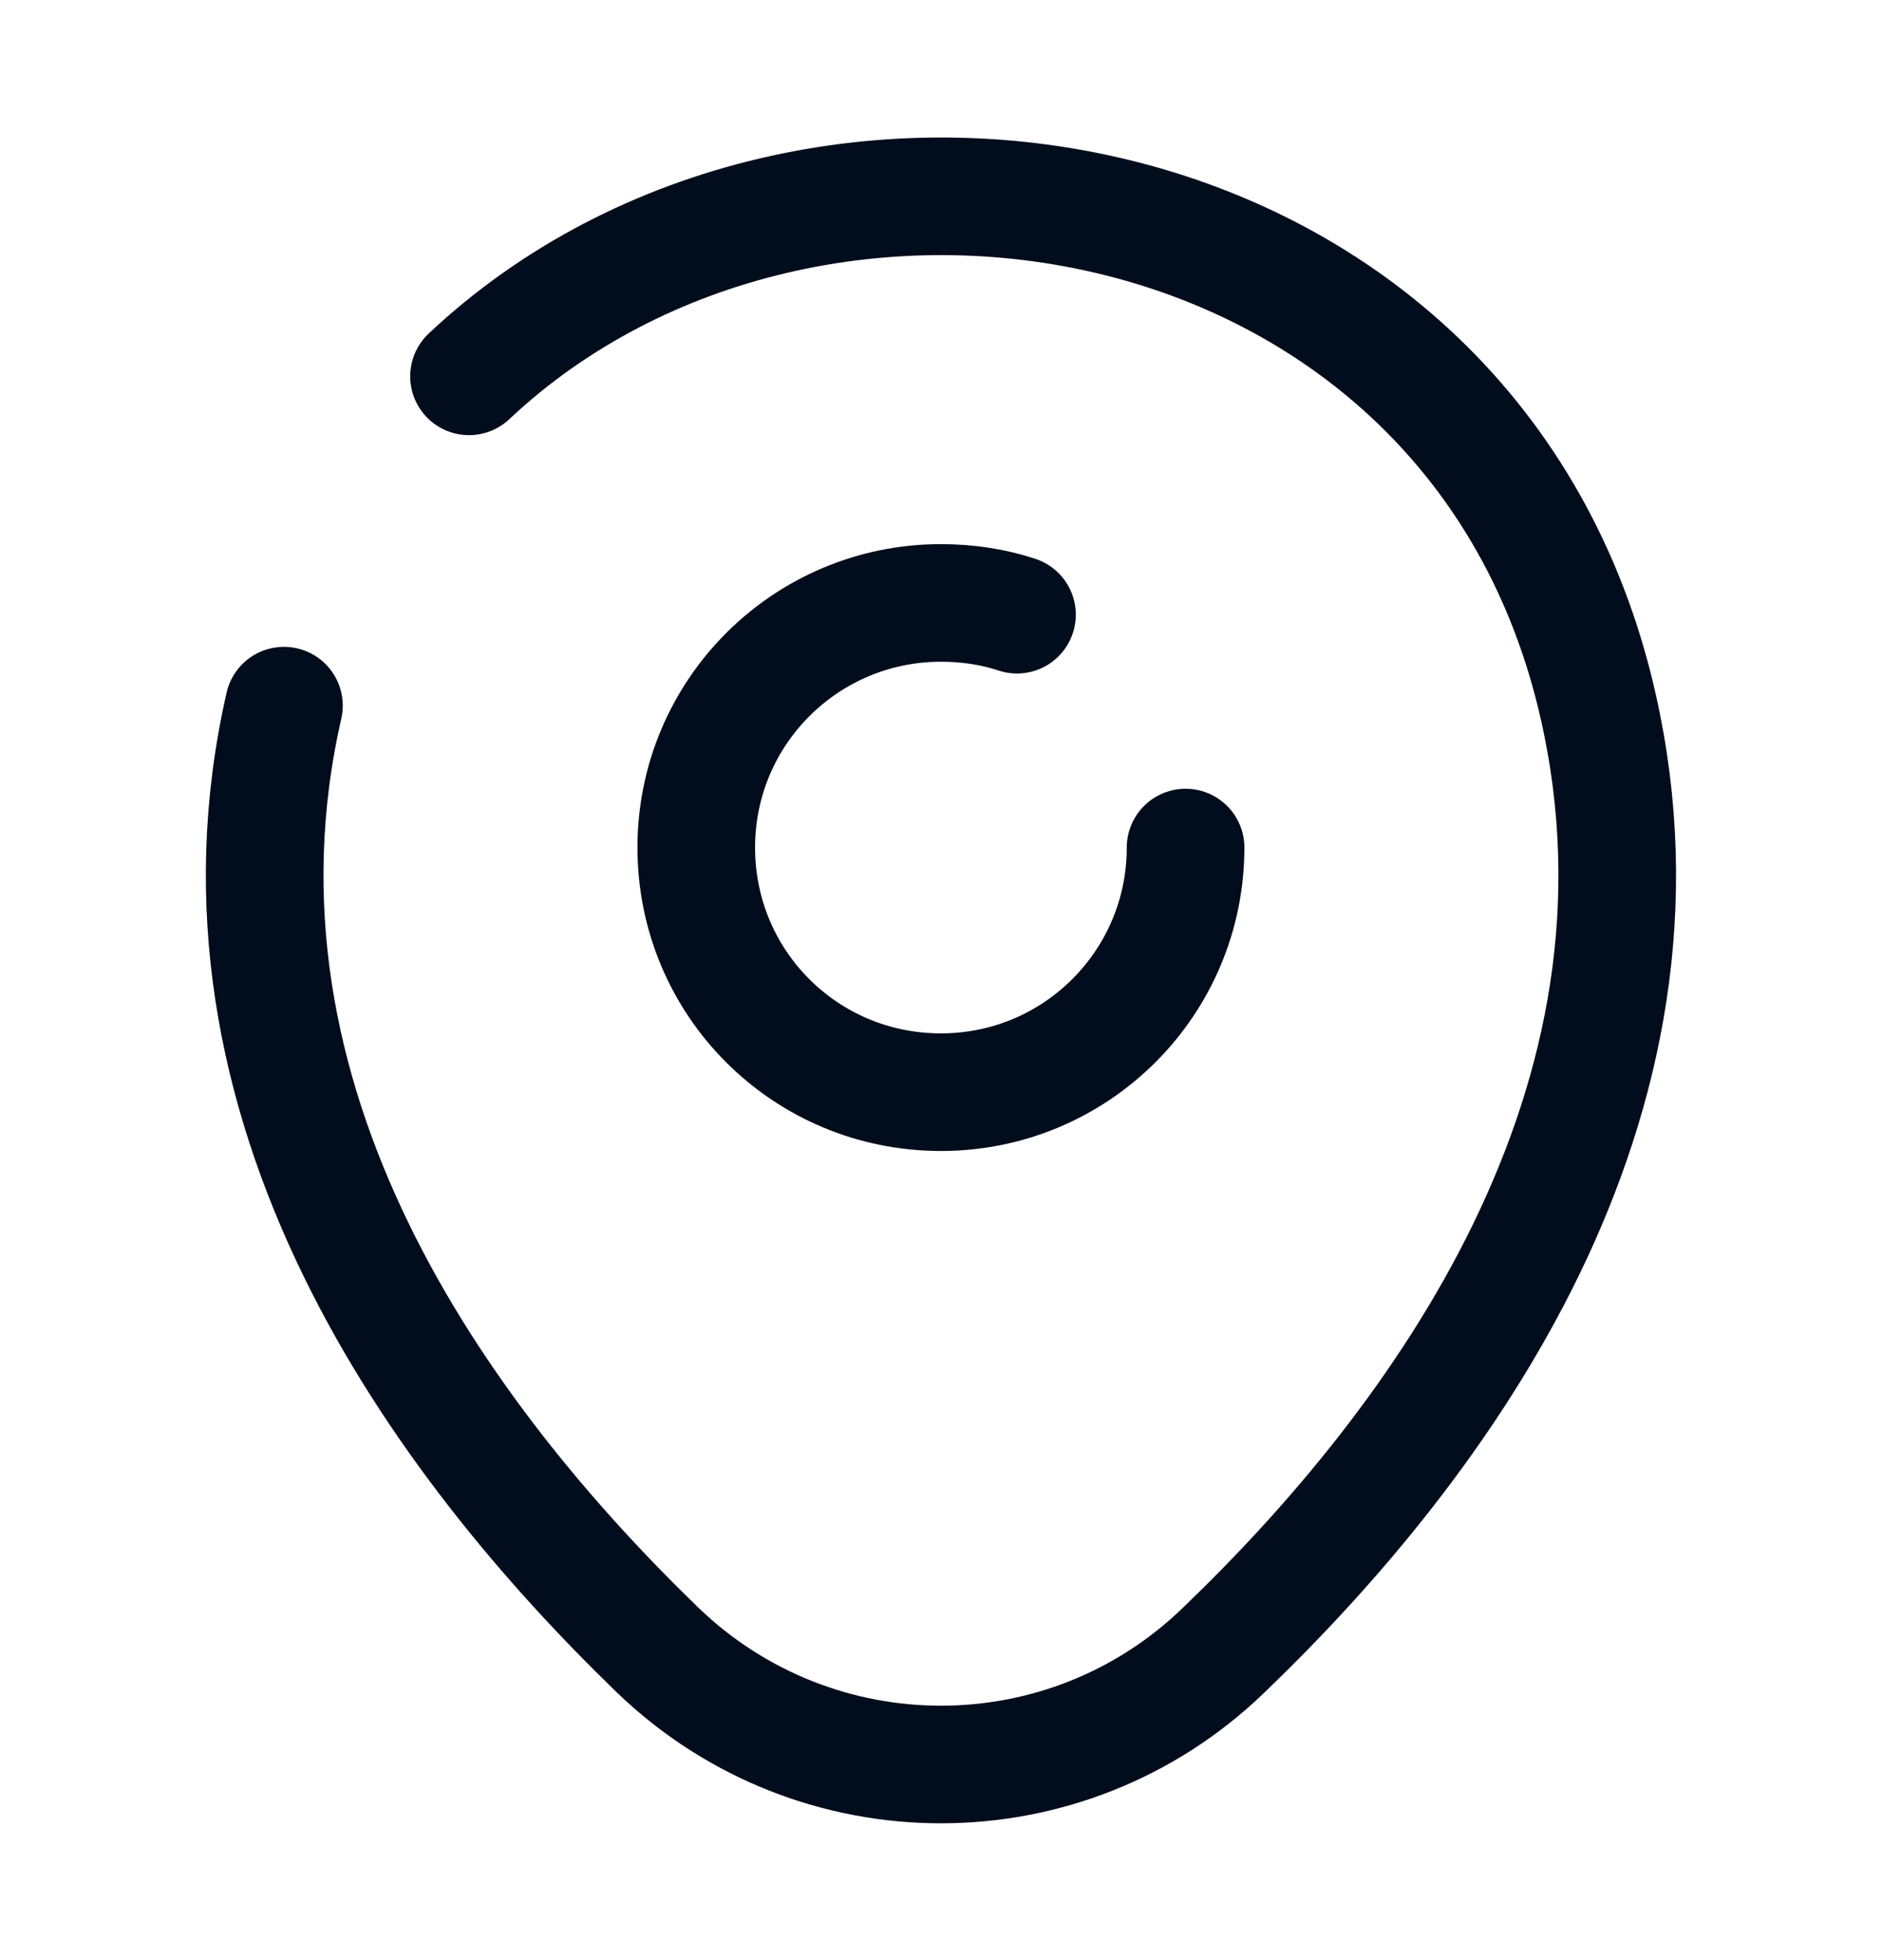
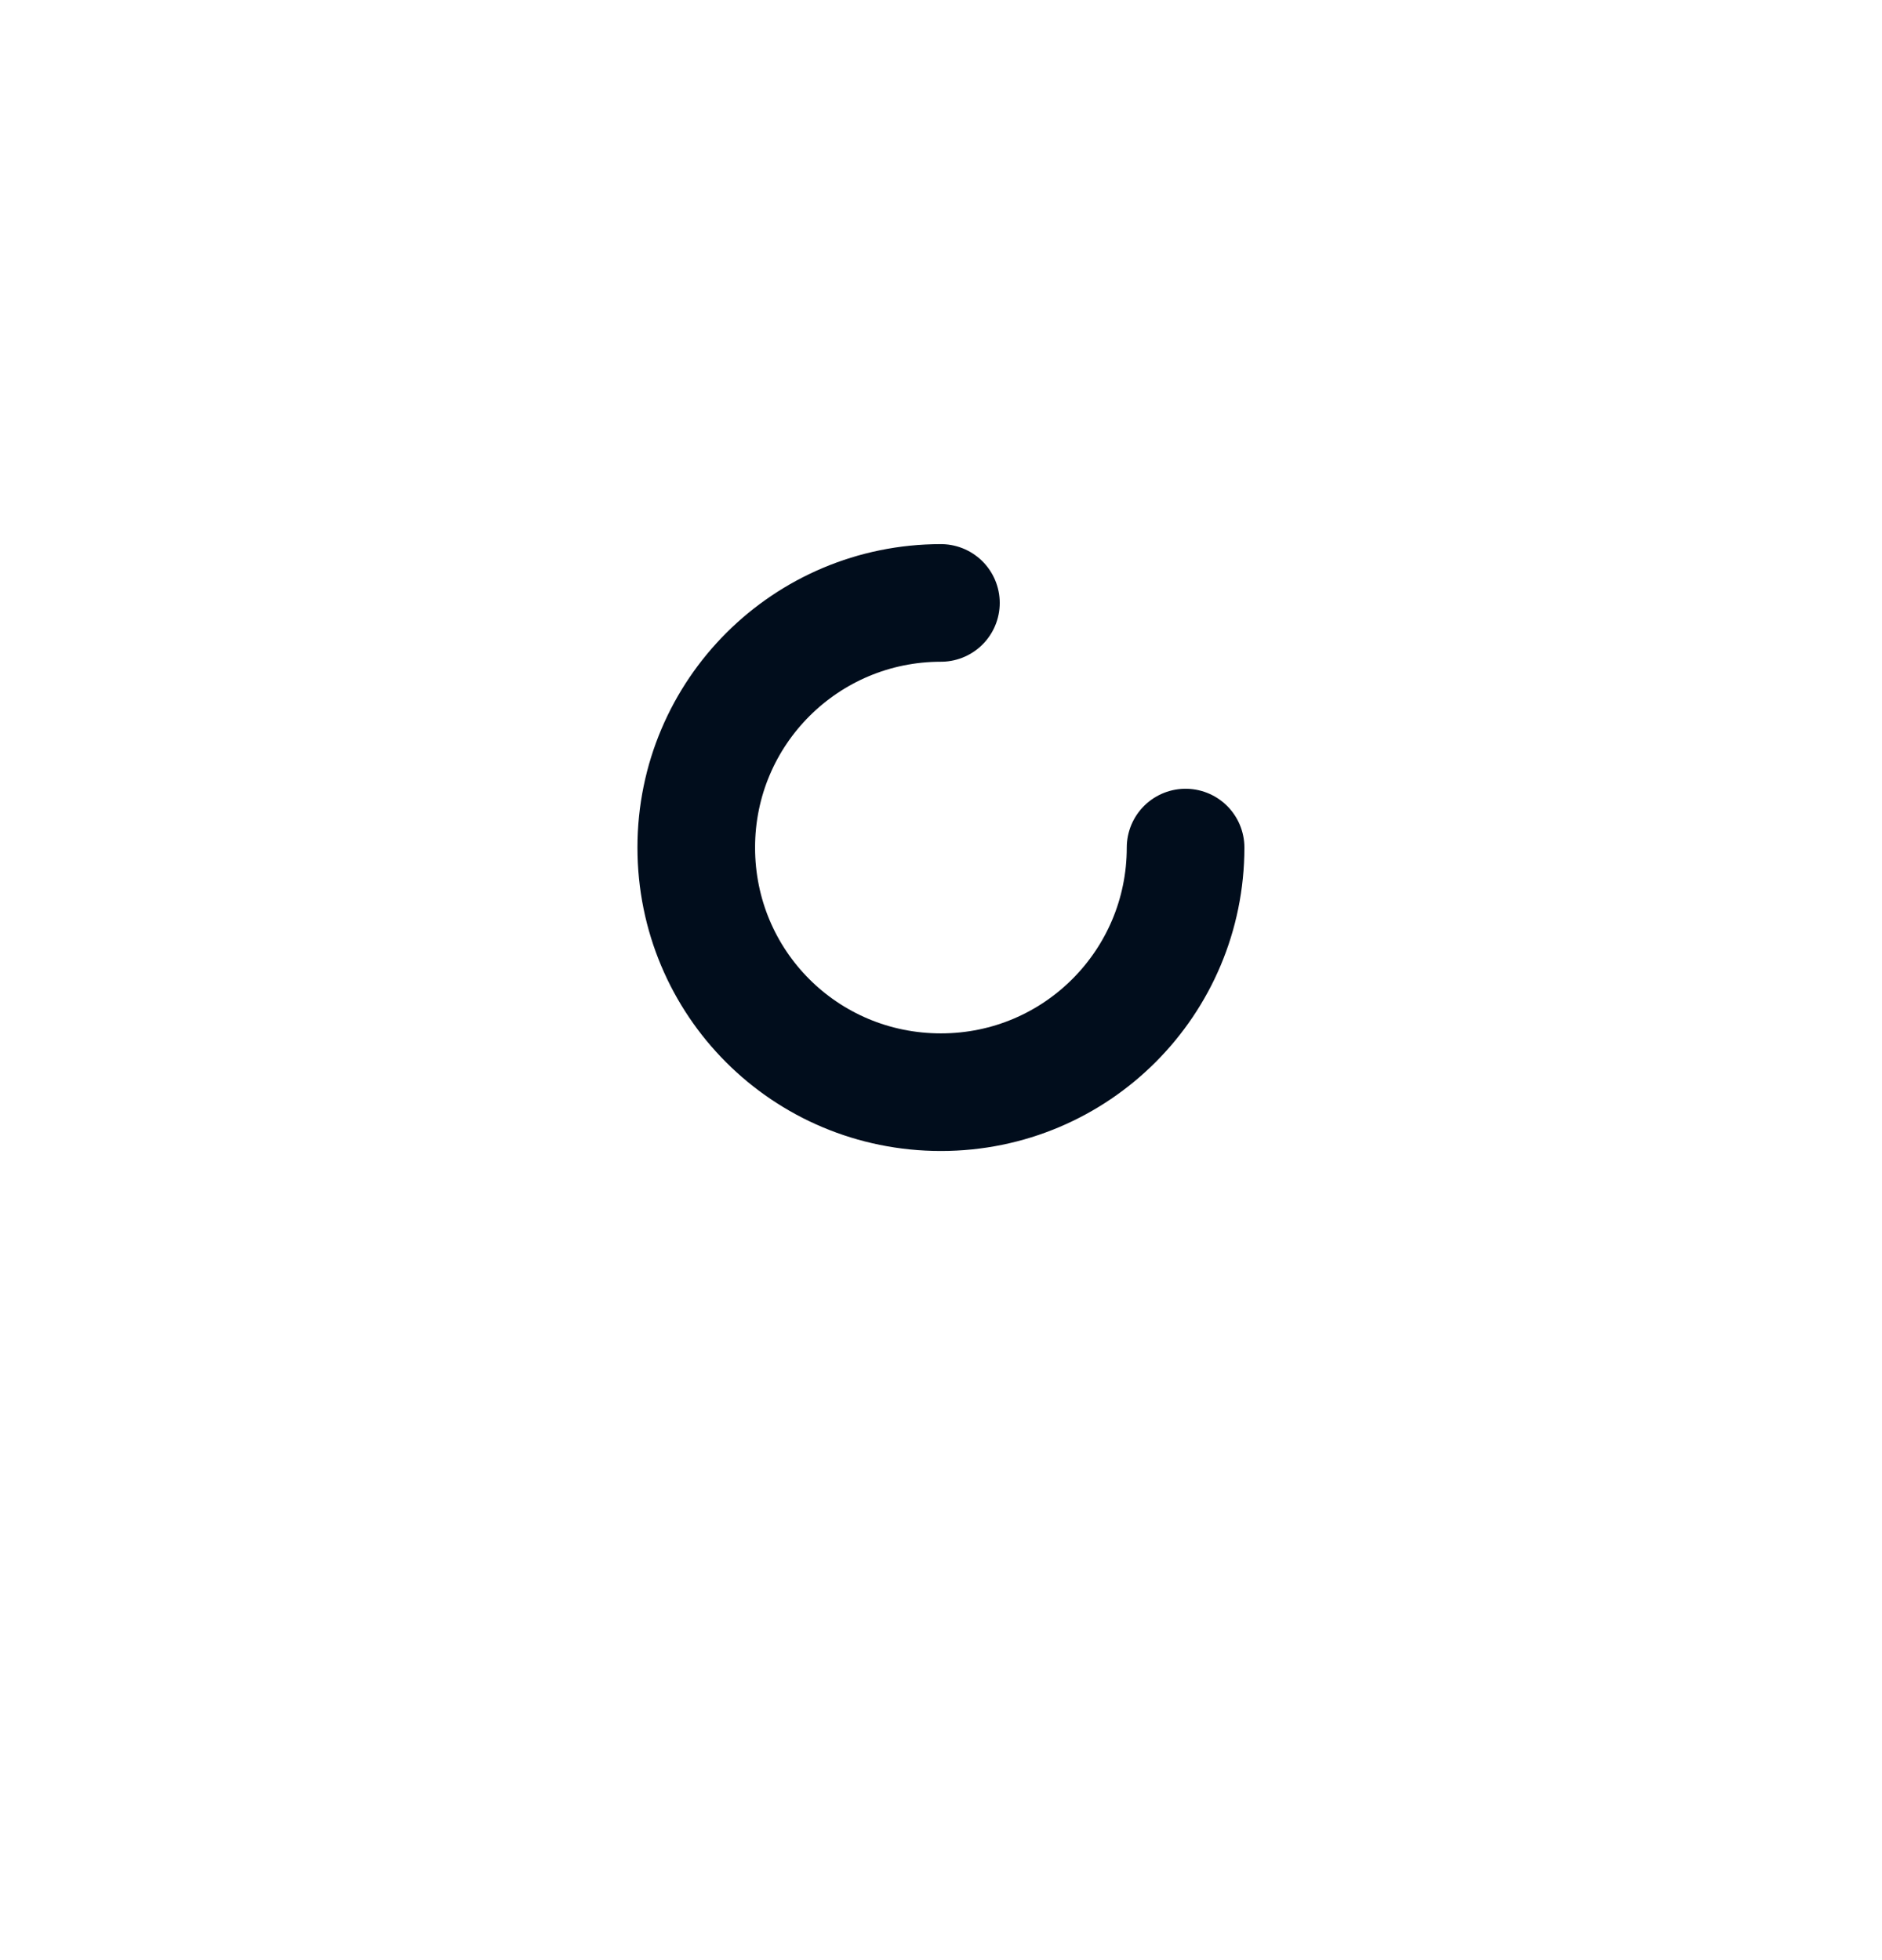
<svg xmlns="http://www.w3.org/2000/svg" width="24" height="25" viewBox="0 0 24 25" fill="none">
-   <path d="M15.119 10.81C15.119 12.53 13.729 13.93 11.999 13.93C10.269 13.93 8.879 12.54 8.879 10.81C8.879 9.08 10.279 7.69 11.999 7.69C12.339 7.69 12.669 7.74 12.969 7.84" stroke="#010D1C" stroke-width="1.5" stroke-linecap="round" stroke-linejoin="round" />
-   <path d="M5.981 4.8C10.351 0.69 18.821 2.1 20.381 9.01C21.531 14.09 18.371 18.39 15.601 21.05C13.591 22.99 10.411 22.99 8.391 21.05C5.631 18.38 2.461 14.08 3.621 9" stroke="#010D1C" stroke-width="1.5" stroke-linecap="round" stroke-linejoin="round" />
+   <path d="M15.119 10.81C15.119 12.53 13.729 13.93 11.999 13.93C10.269 13.93 8.879 12.54 8.879 10.81C8.879 9.08 10.279 7.69 11.999 7.69" stroke="#010D1C" stroke-width="1.5" stroke-linecap="round" stroke-linejoin="round" />
</svg>